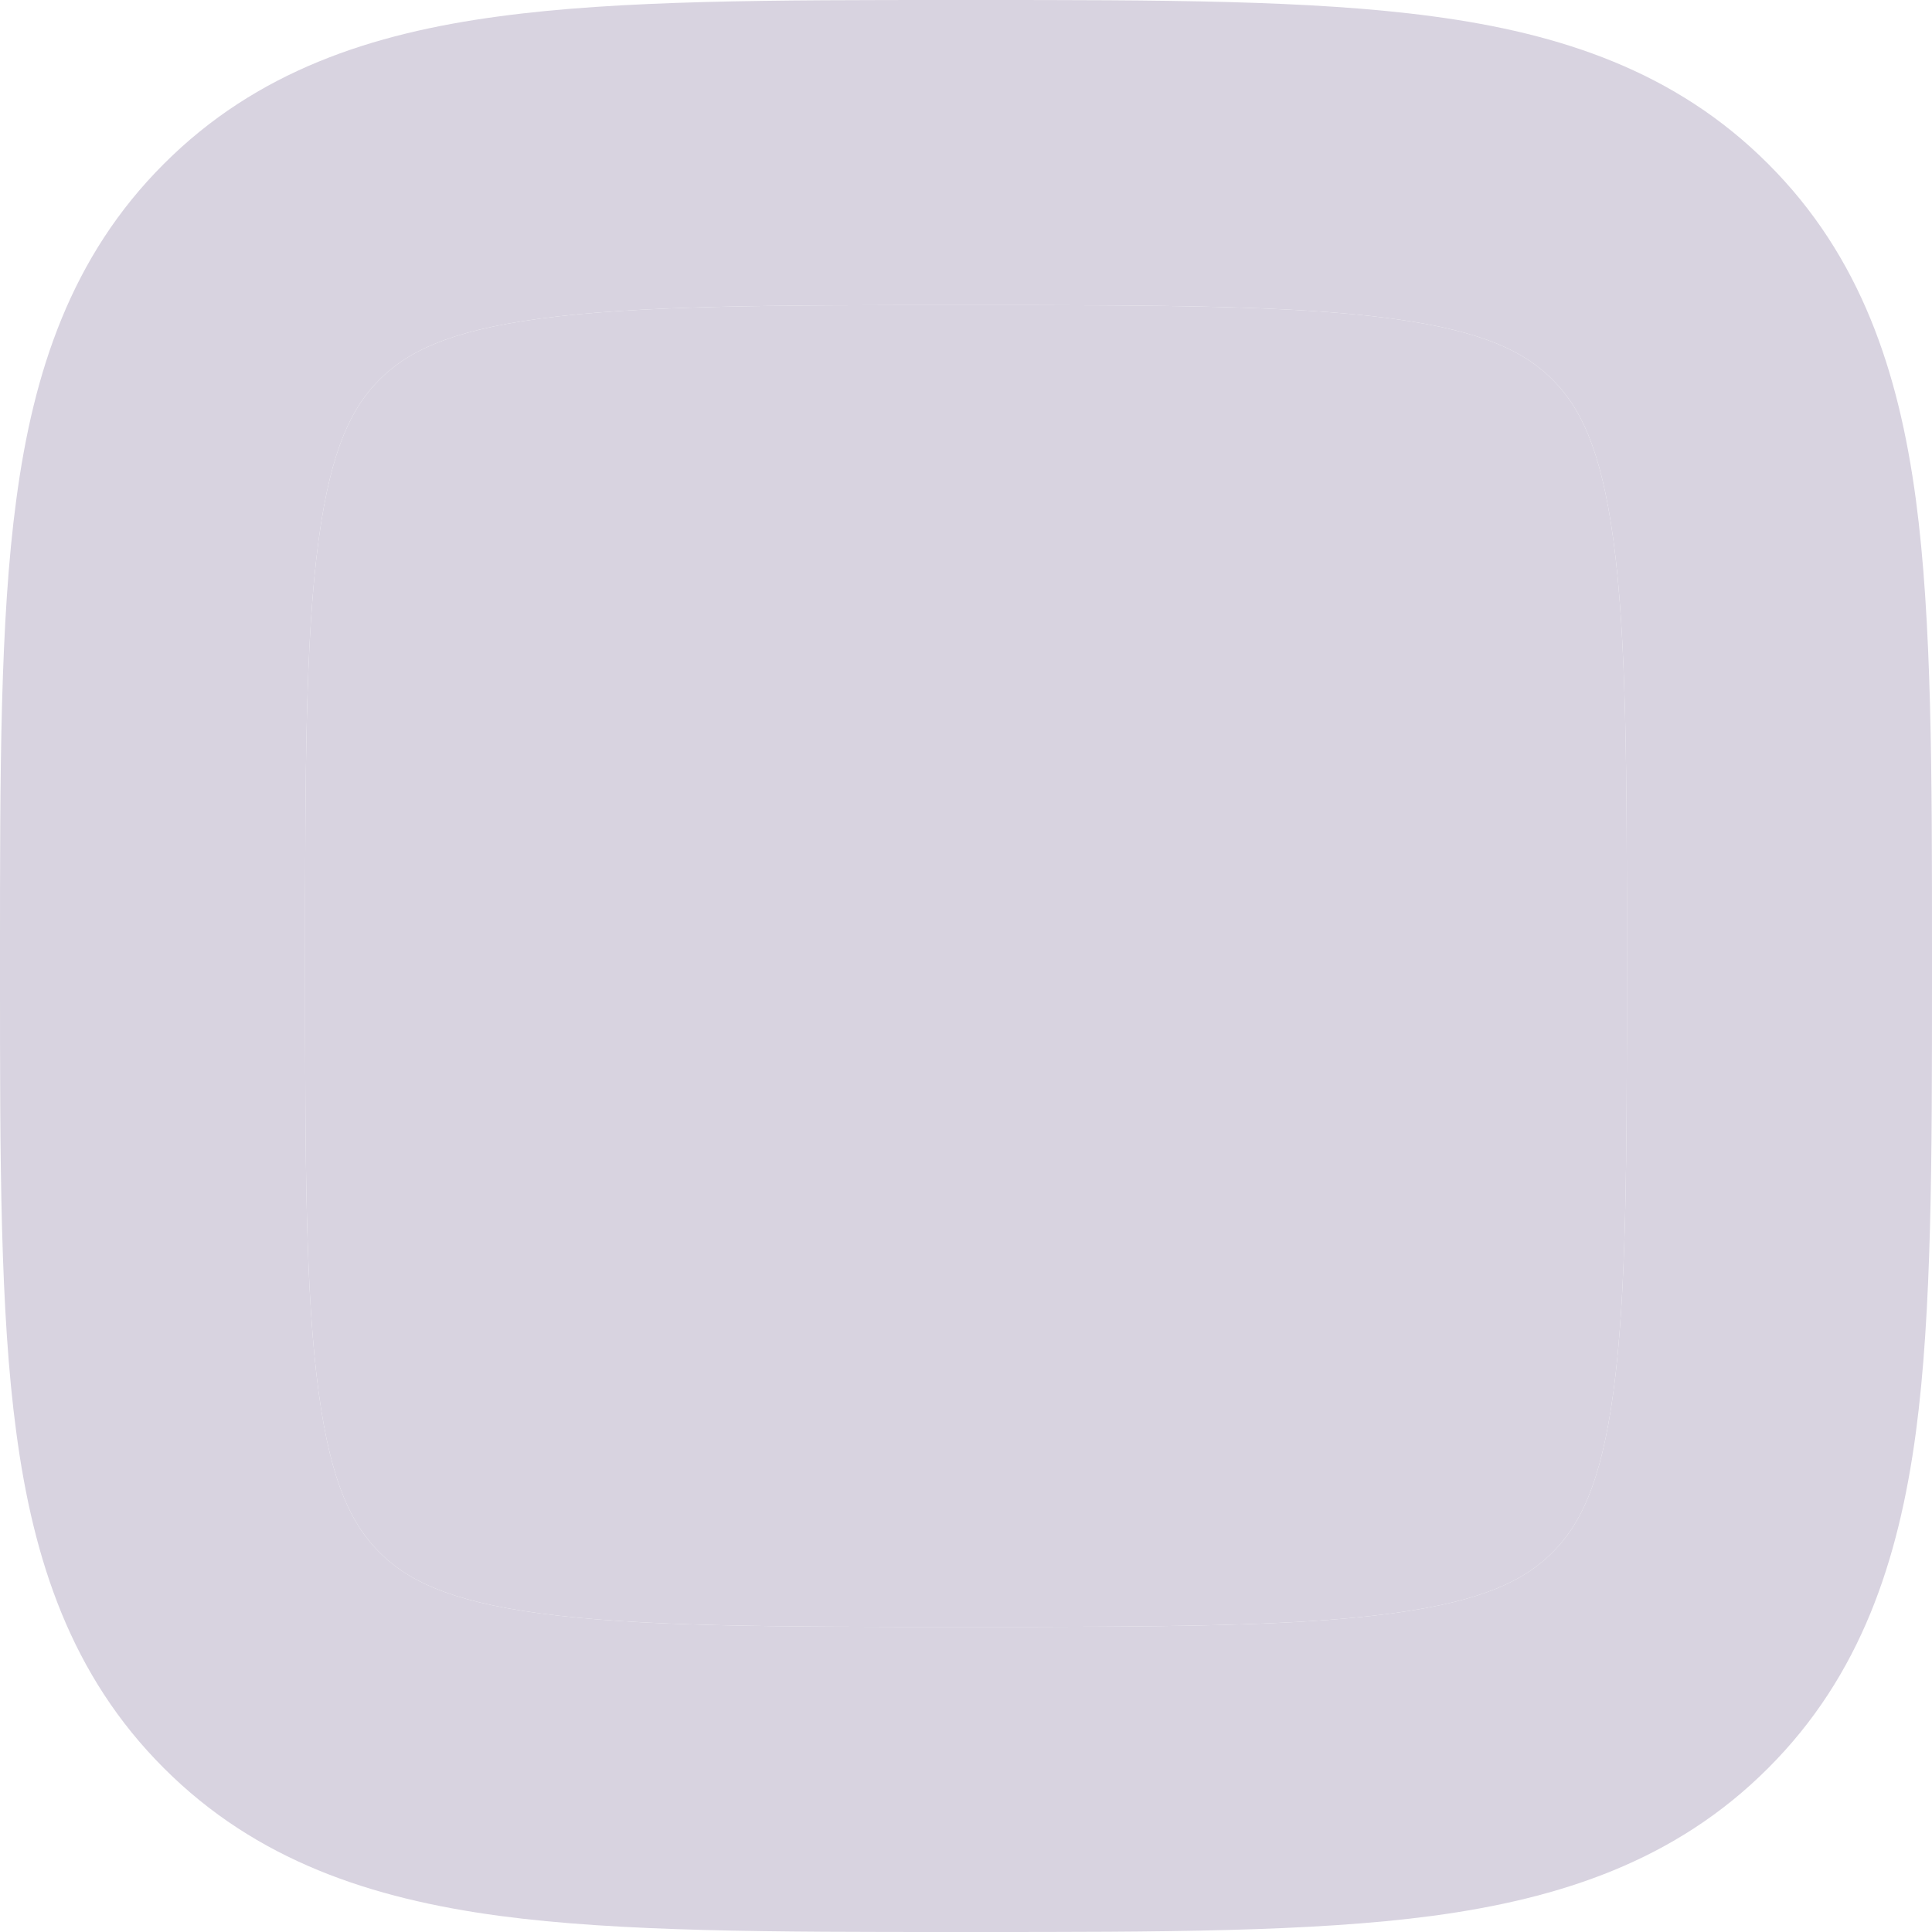
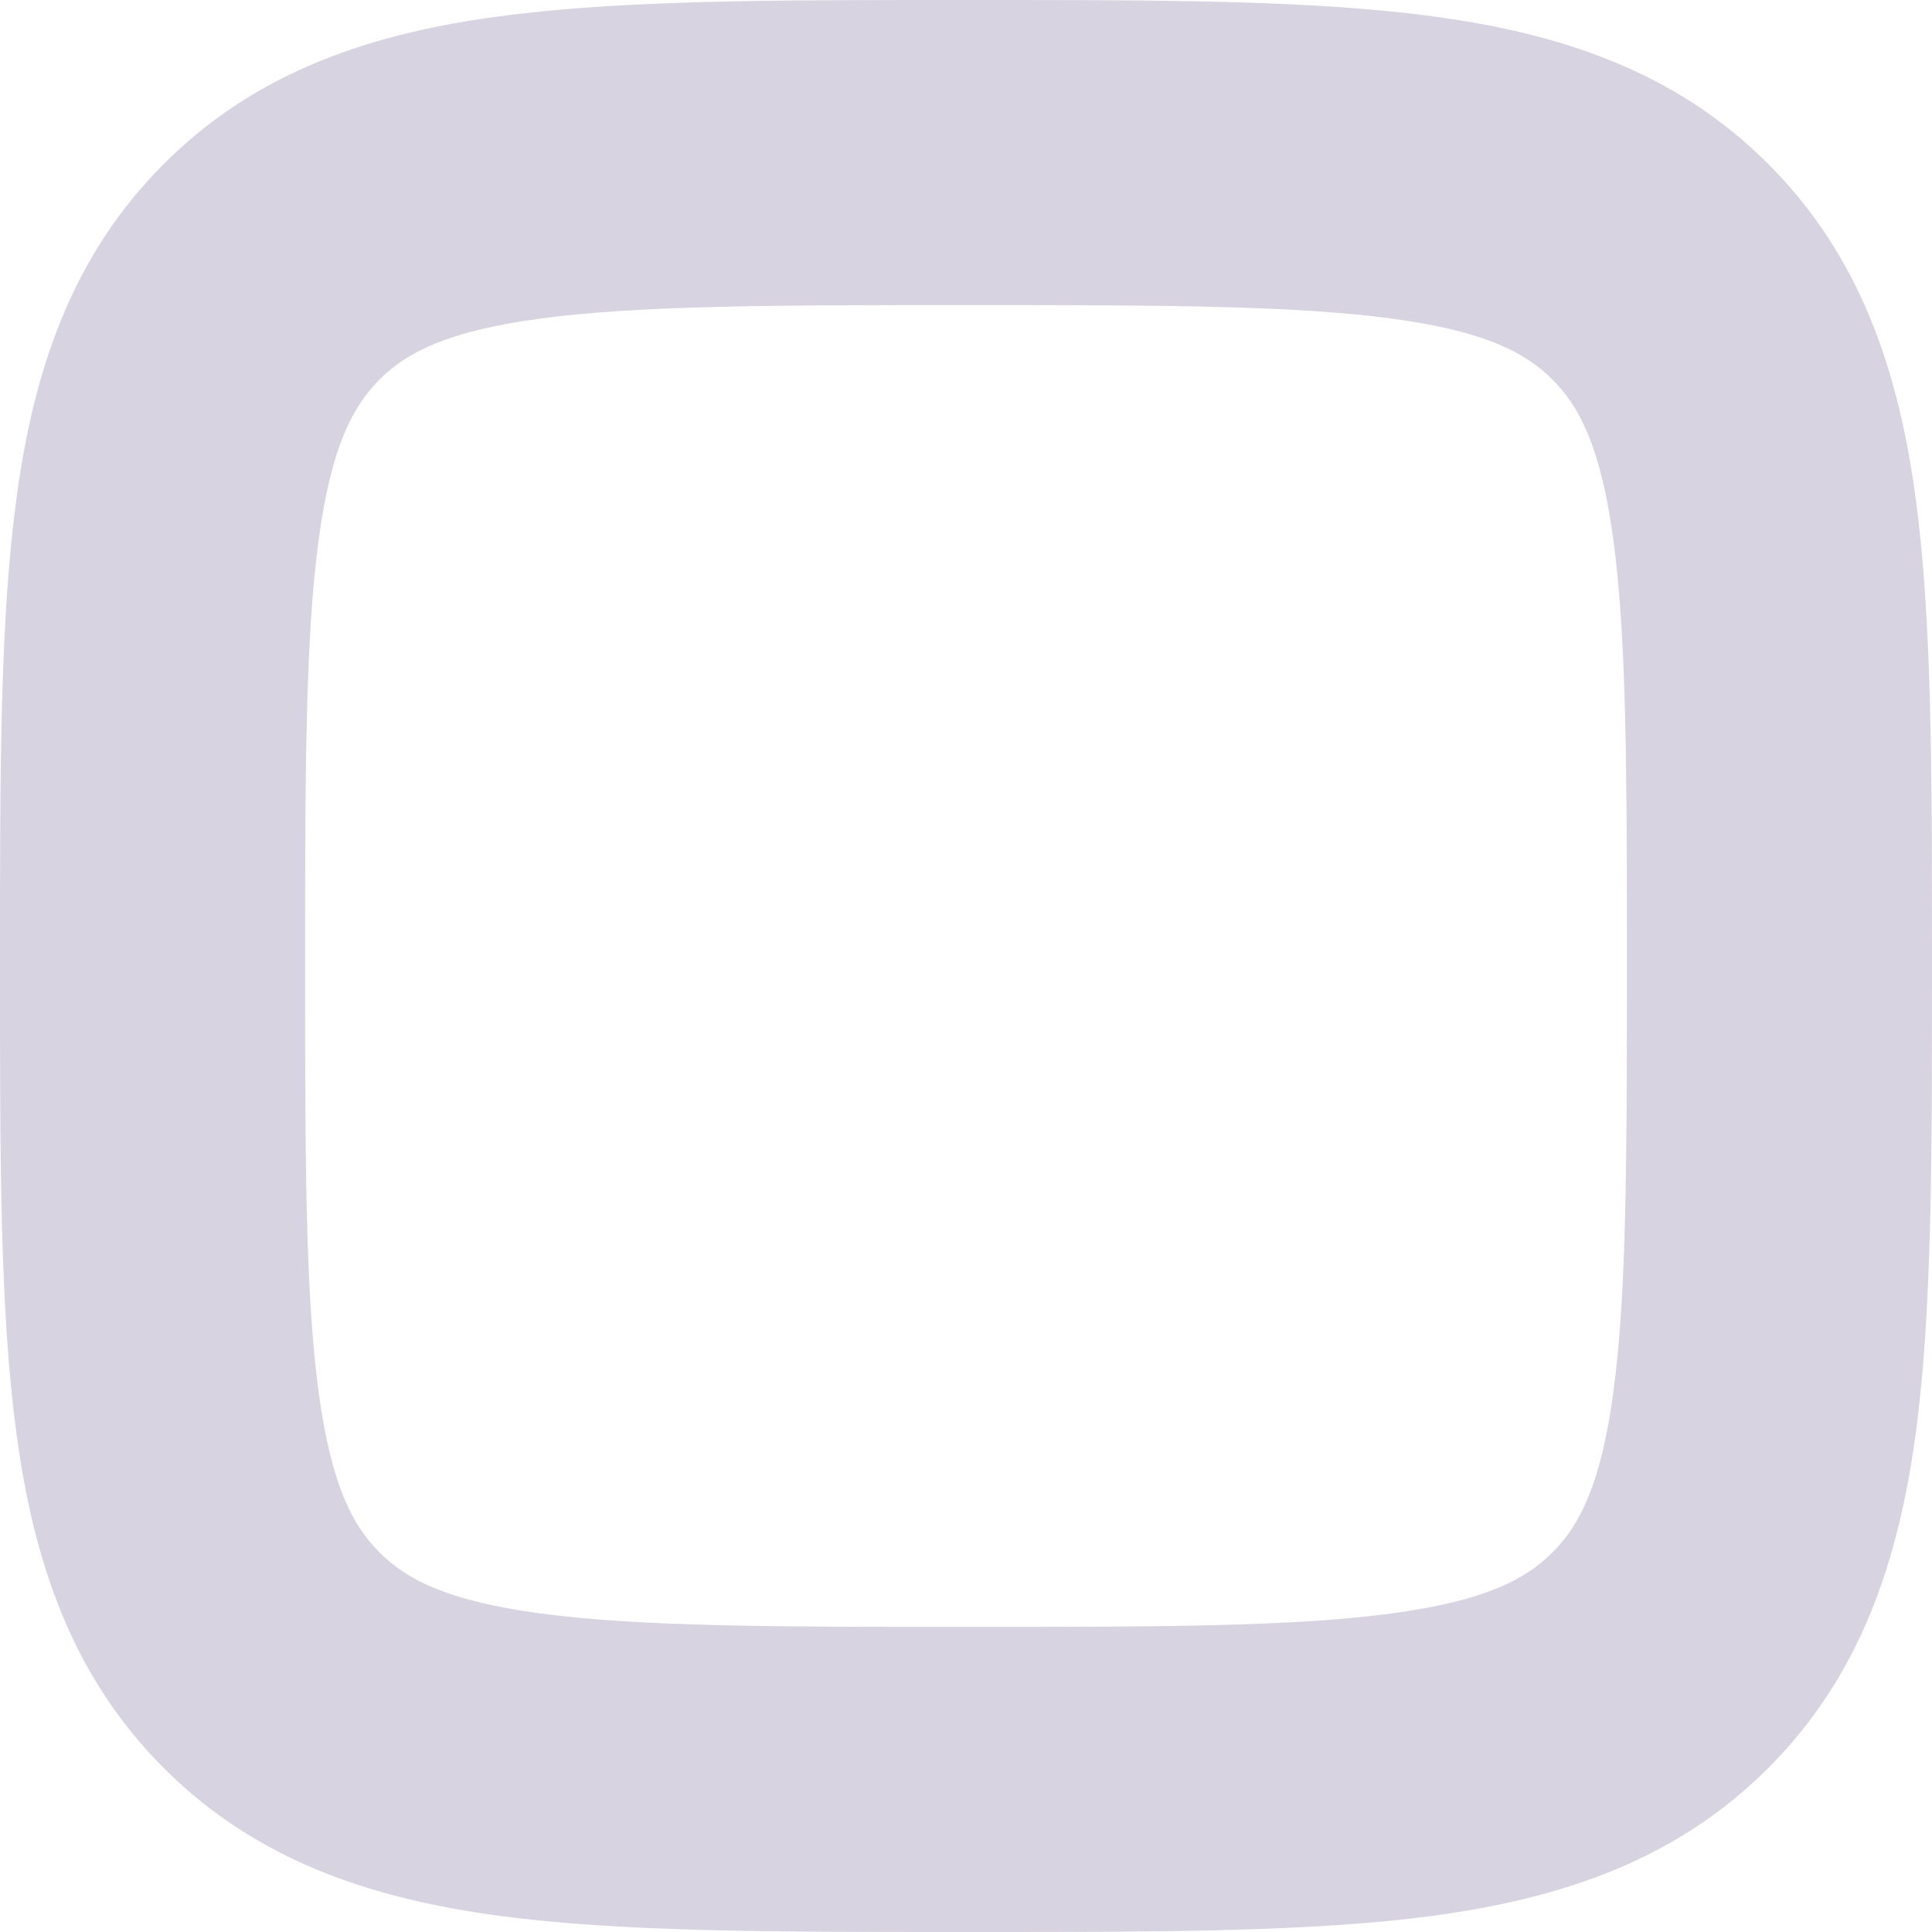
<svg xmlns="http://www.w3.org/2000/svg" width="11" height="11" viewBox="0 0 11 11" fill="none">
  <path fill-rule="evenodd" clip-rule="evenodd" d="M5.44 7.24638e-10C4.399 7.24638e-10 3.532 -0 2.843 0.093C2.116 0.19 1.46 0.405 0.933 0.933C0.405 1.46 0.19 2.116 0.093 2.843C-5.65276e-05 3.532 -3.34042e-05 4.399 1.33261e-06 5.44V5.56C-3.34042e-05 6.601 -5.65276e-05 7.468 0.093 8.157C0.19 8.884 0.405 9.54 0.933 10.067C1.46 10.595 2.116 10.81 2.843 10.908C3.532 11 4.399 11 5.44 11H5.56C6.6 11 7.468 11 8.157 10.908C8.884 10.81 9.54 10.595 10.067 10.067C10.595 9.54 10.81 8.884 10.908 8.157C11 7.468 11 6.601 11 5.56V5.44C11 4.399 11 3.532 10.908 2.843C10.81 2.116 10.595 1.46 10.067 0.933C9.54 0.405 8.884 0.19 8.157 0.093C7.468 -0 6.601 7.24638e-10 5.56 7.24638e-10H5.44ZM2.161 2.161C2.312 2.01 2.54 1.886 3.075 1.814C3.634 1.739 4.384 1.737 5.5 1.737C6.616 1.737 7.366 1.739 7.925 1.814C8.46 1.886 8.688 2.01 8.839 2.161C8.99 2.312 9.114 2.54 9.186 3.075C9.261 3.634 9.263 4.384 9.263 5.5C9.263 6.616 9.261 7.366 9.186 7.925C9.114 8.46 8.99 8.688 8.839 8.839C8.688 8.99 8.46 9.114 7.925 9.186C7.366 9.261 6.616 9.263 5.5 9.263C4.384 9.263 3.634 9.261 3.075 9.186C2.54 9.114 2.312 8.99 2.161 8.839C2.01 8.688 1.886 8.46 1.814 7.925C1.739 7.366 1.737 6.616 1.737 5.5C1.737 4.384 1.739 3.634 1.814 3.075C1.886 2.54 2.01 2.312 2.161 2.161Z" fill="#D8D3E0" />
-   <path d="M2.161 2.161C2.312 2.01 2.54 1.886 3.075 1.814C3.634 1.739 4.384 1.737 5.5 1.737C6.616 1.737 7.366 1.739 7.925 1.814C8.46 1.886 8.688 2.01 8.839 2.161C8.99 2.312 9.114 2.54 9.186 3.075C9.261 3.634 9.263 4.384 9.263 5.5C9.263 6.616 9.261 7.366 9.186 7.925C9.114 8.46 8.99 8.688 8.839 8.839C8.688 8.99 8.46 9.114 7.925 9.186C7.366 9.261 6.616 9.263 5.5 9.263C4.384 9.263 3.634 9.261 3.075 9.186C2.54 9.114 2.312 8.99 2.161 8.839C2.01 8.688 1.886 8.46 1.814 7.925C1.739 7.366 1.737 6.616 1.737 5.5C1.737 4.384 1.739 3.634 1.814 3.075C1.886 2.54 2.01 2.312 2.161 2.161Z" fill="#D8D3E0" />
</svg>